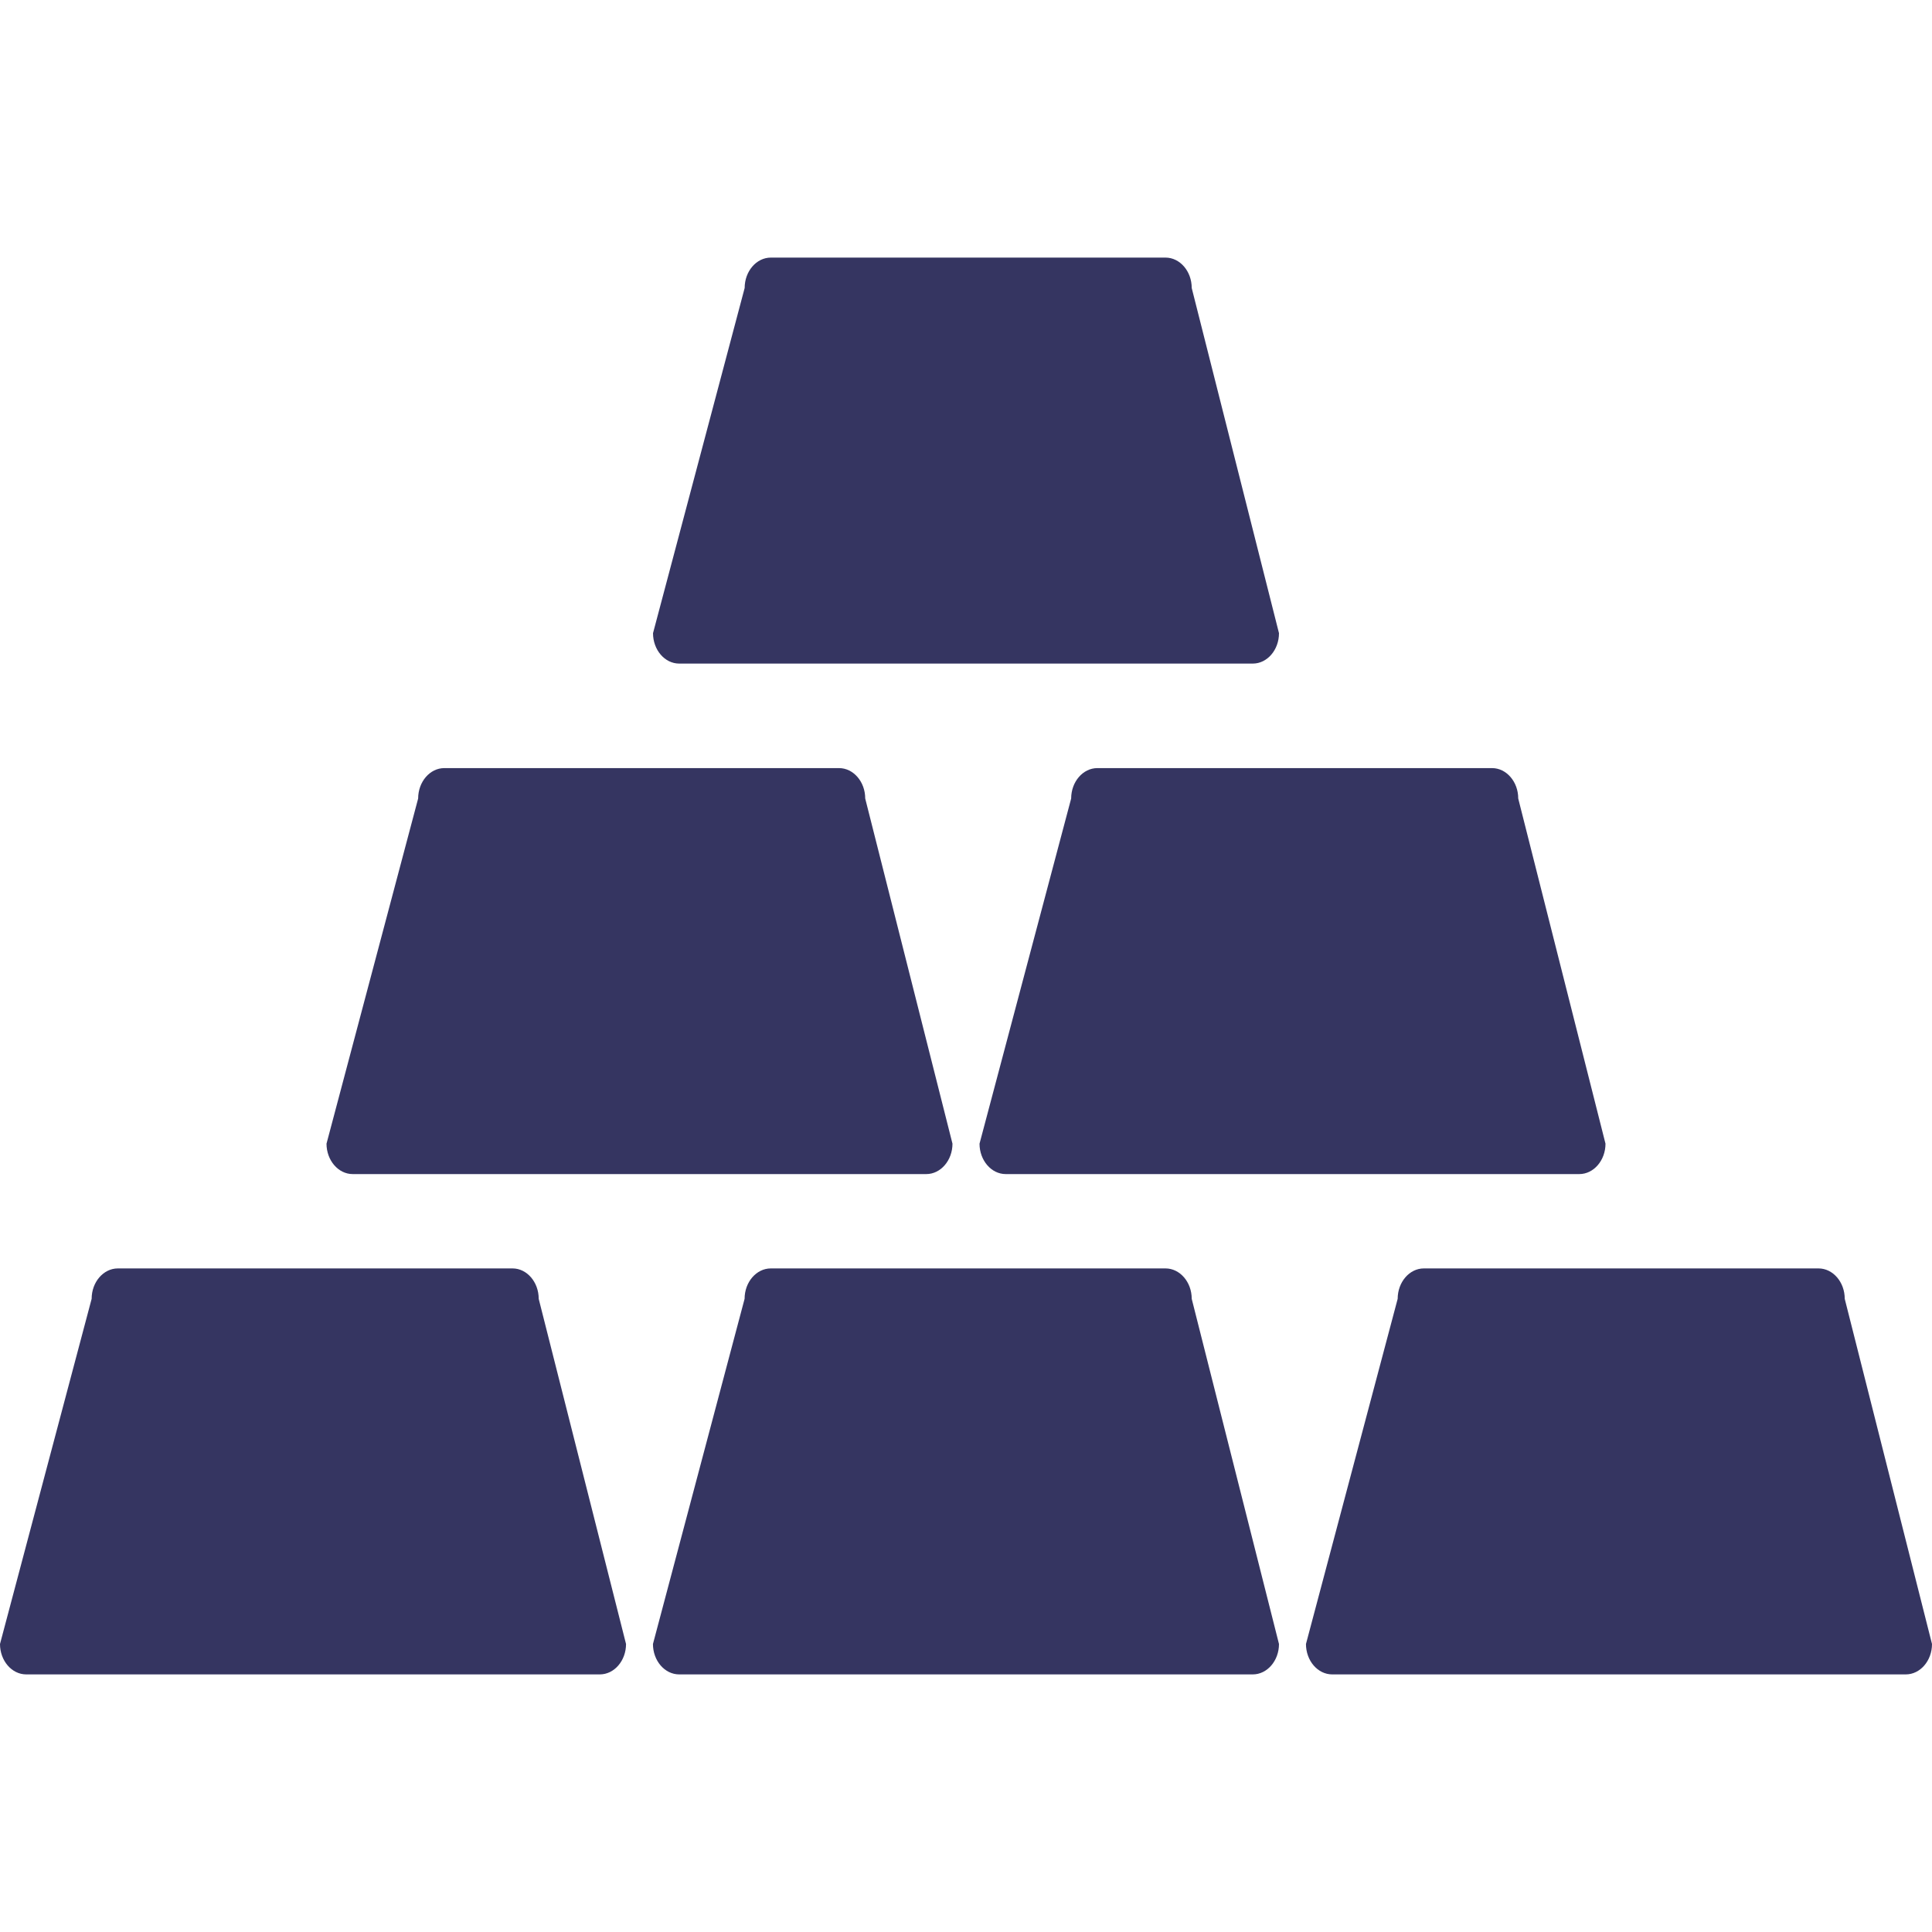
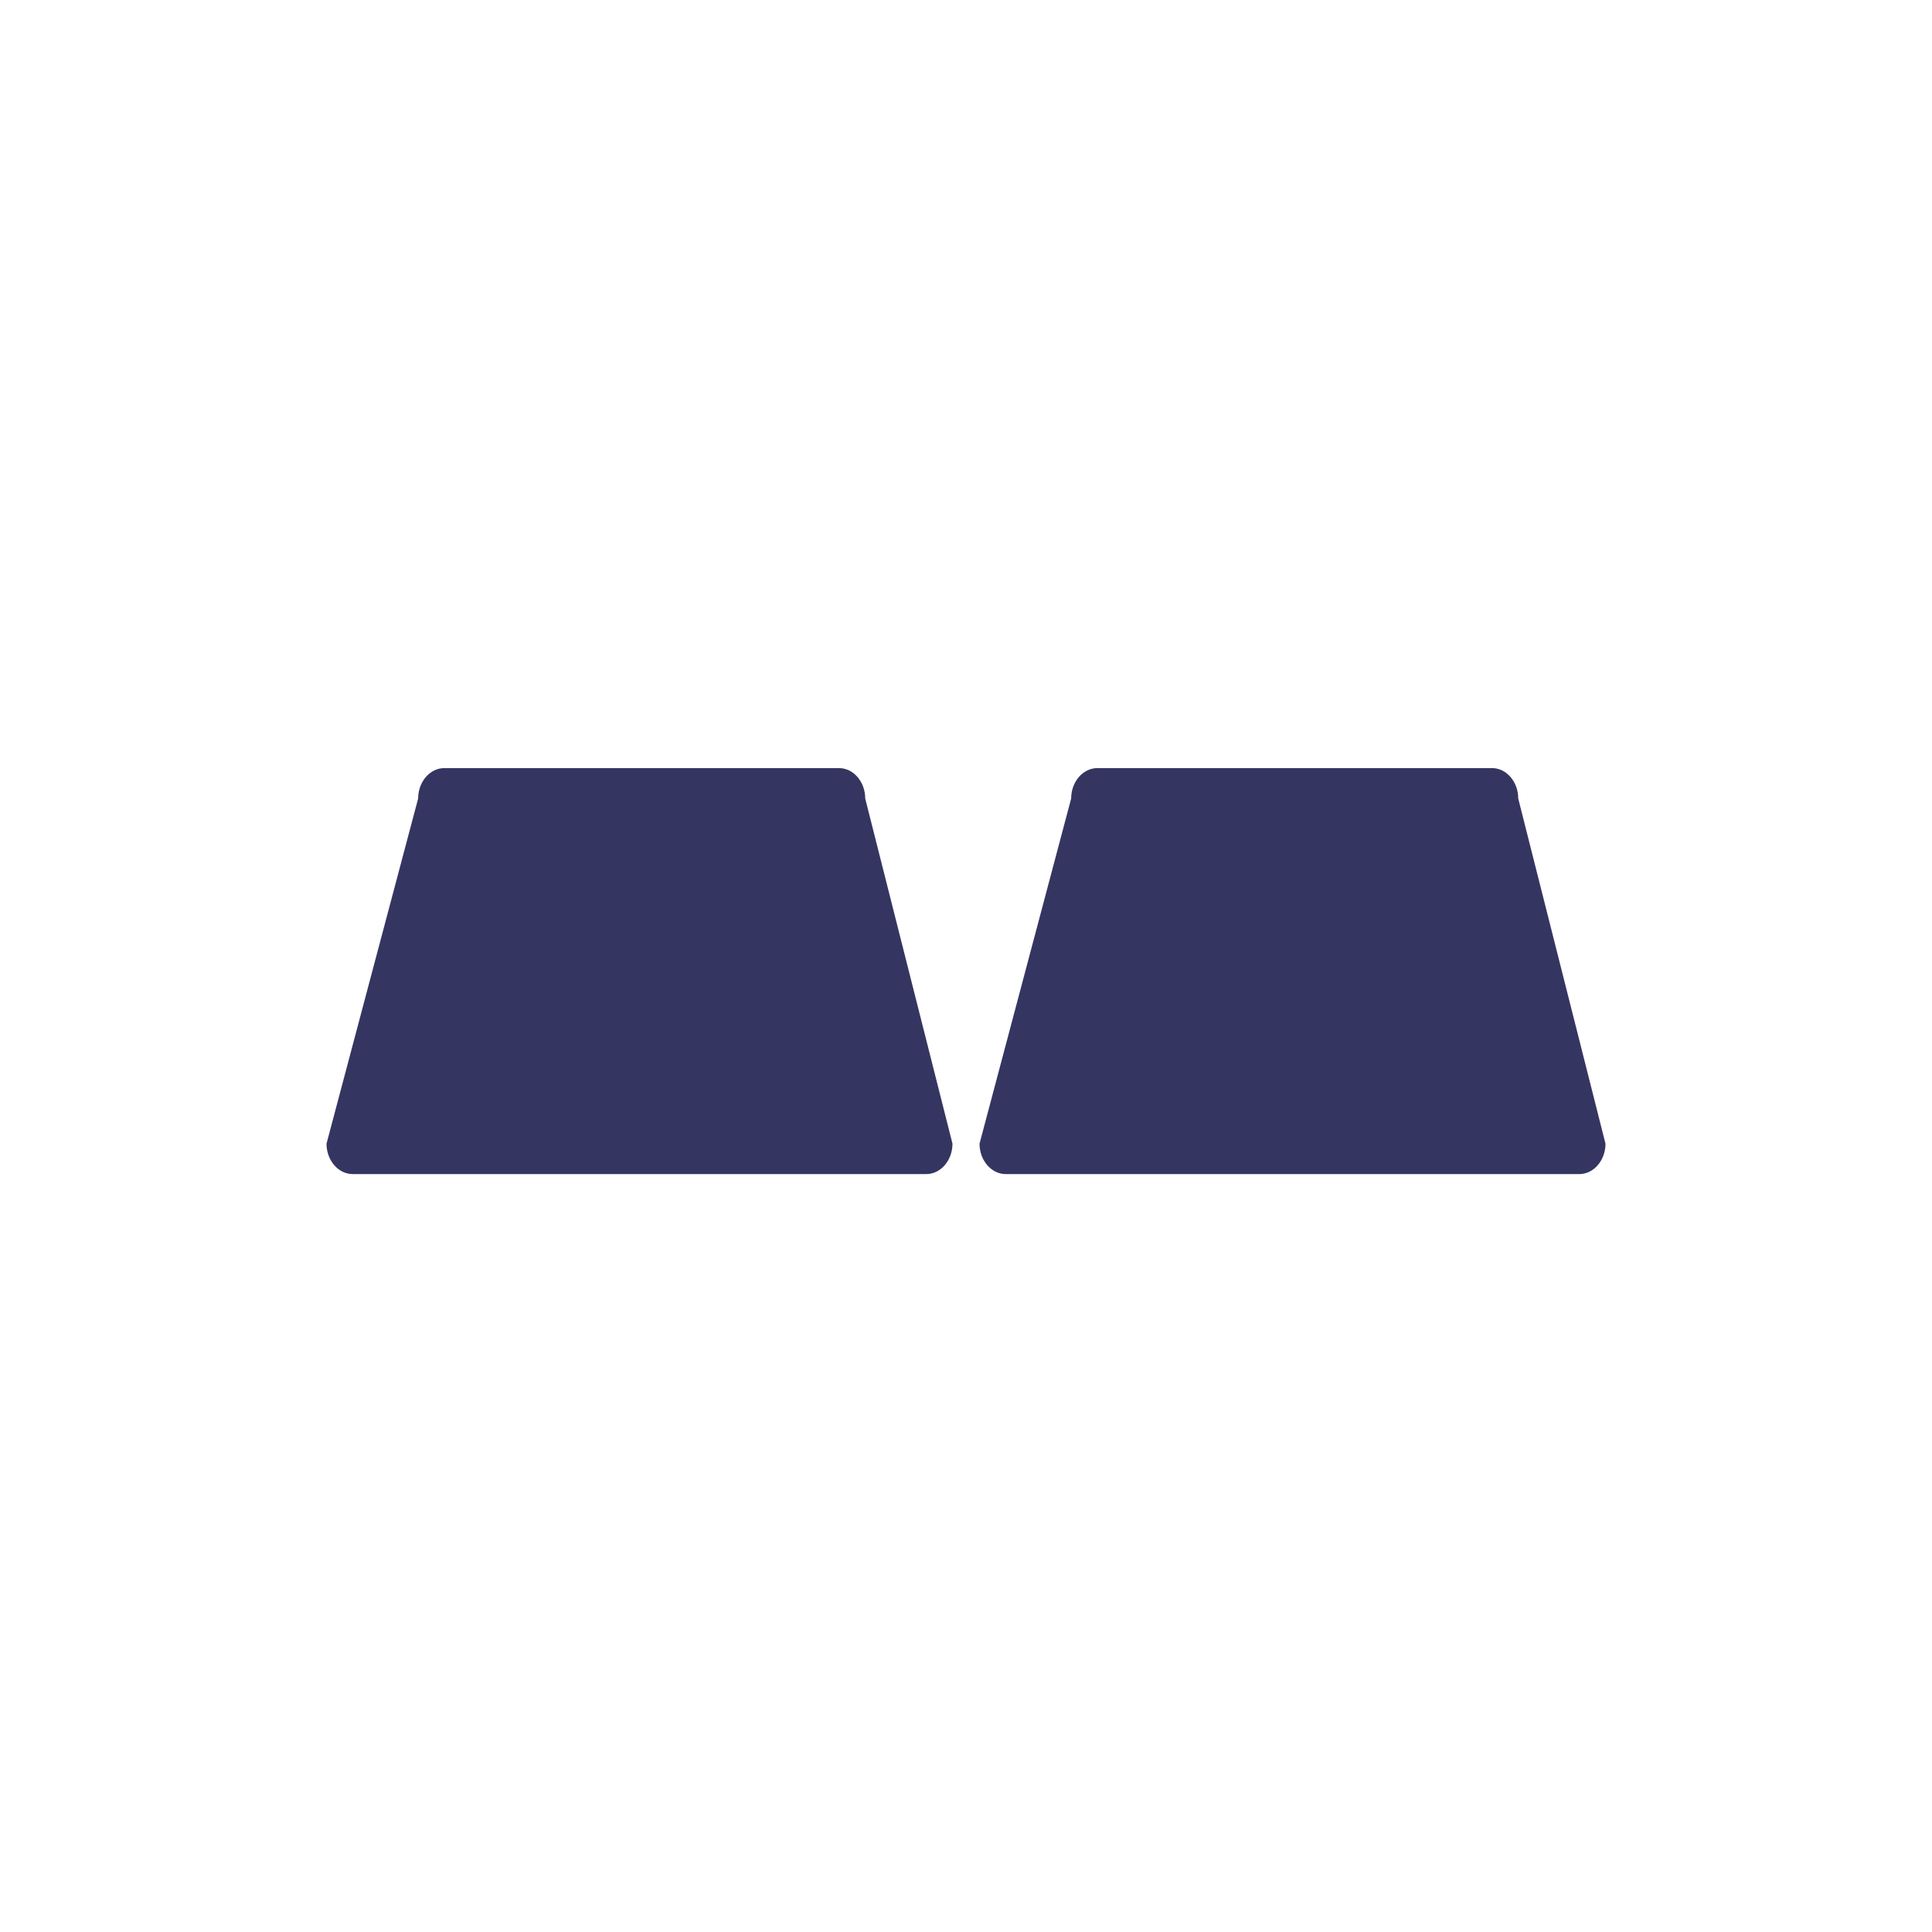
<svg xmlns="http://www.w3.org/2000/svg" width="30" height="30" viewBox="0 0 30 30" fill="none">
-   <path d="M18.098 19.696H11.969C11.745 19.696 11.562 19.908 11.562 20.168L10.139 25.528C10.139 25.788 10.322 26 10.546 26H19.453C19.677 26 19.86 25.788 19.86 25.528L18.505 20.168C18.505 19.908 18.322 19.696 18.098 19.696Z" fill="#353561" />
-   <path d="M28.645 20.168C28.645 19.908 28.462 19.696 28.238 19.696H22.109C21.886 19.696 21.703 19.908 21.703 20.168L20.279 25.528C20.279 25.788 20.462 26 20.686 26H29.593C29.817 26 30 25.788 30 25.528L28.645 20.168Z" fill="#353561" />
-   <path d="M7.959 19.696H1.83C1.606 19.696 1.423 19.908 1.423 20.168L0 25.528C0 25.788 0.183 26 0.407 26H9.314C9.538 26 9.721 25.788 9.721 25.528L8.365 20.168C8.365 19.908 8.182 19.696 7.959 19.696Z" fill="#353561" />
  <path d="M16.633 12.399L15.21 17.759C15.21 18.018 15.393 18.231 15.616 18.231H24.524C24.747 18.231 24.93 18.018 24.93 17.759L23.575 12.399C23.575 12.139 23.392 11.927 23.168 11.927H17.04C16.816 11.927 16.633 12.139 16.633 12.399Z" fill="#353561" />
-   <path d="M10.546 10.304H19.454C19.677 10.304 19.86 10.092 19.86 9.832L18.505 4.472C18.505 4.212 18.322 4 18.098 4H11.969C11.746 4 11.563 4.212 11.563 4.472L10.14 9.832C10.14 10.092 10.323 10.304 10.546 10.304Z" fill="#353561" />
  <path d="M5.476 18.231H14.384C14.607 18.231 14.79 18.018 14.79 17.759L13.435 12.399C13.435 12.139 13.252 11.927 13.028 11.927H6.899C6.676 11.927 6.493 12.139 6.493 12.399L5.07 17.759C5.07 18.018 5.253 18.231 5.476 18.231Z" fill="#353561" />
</svg>